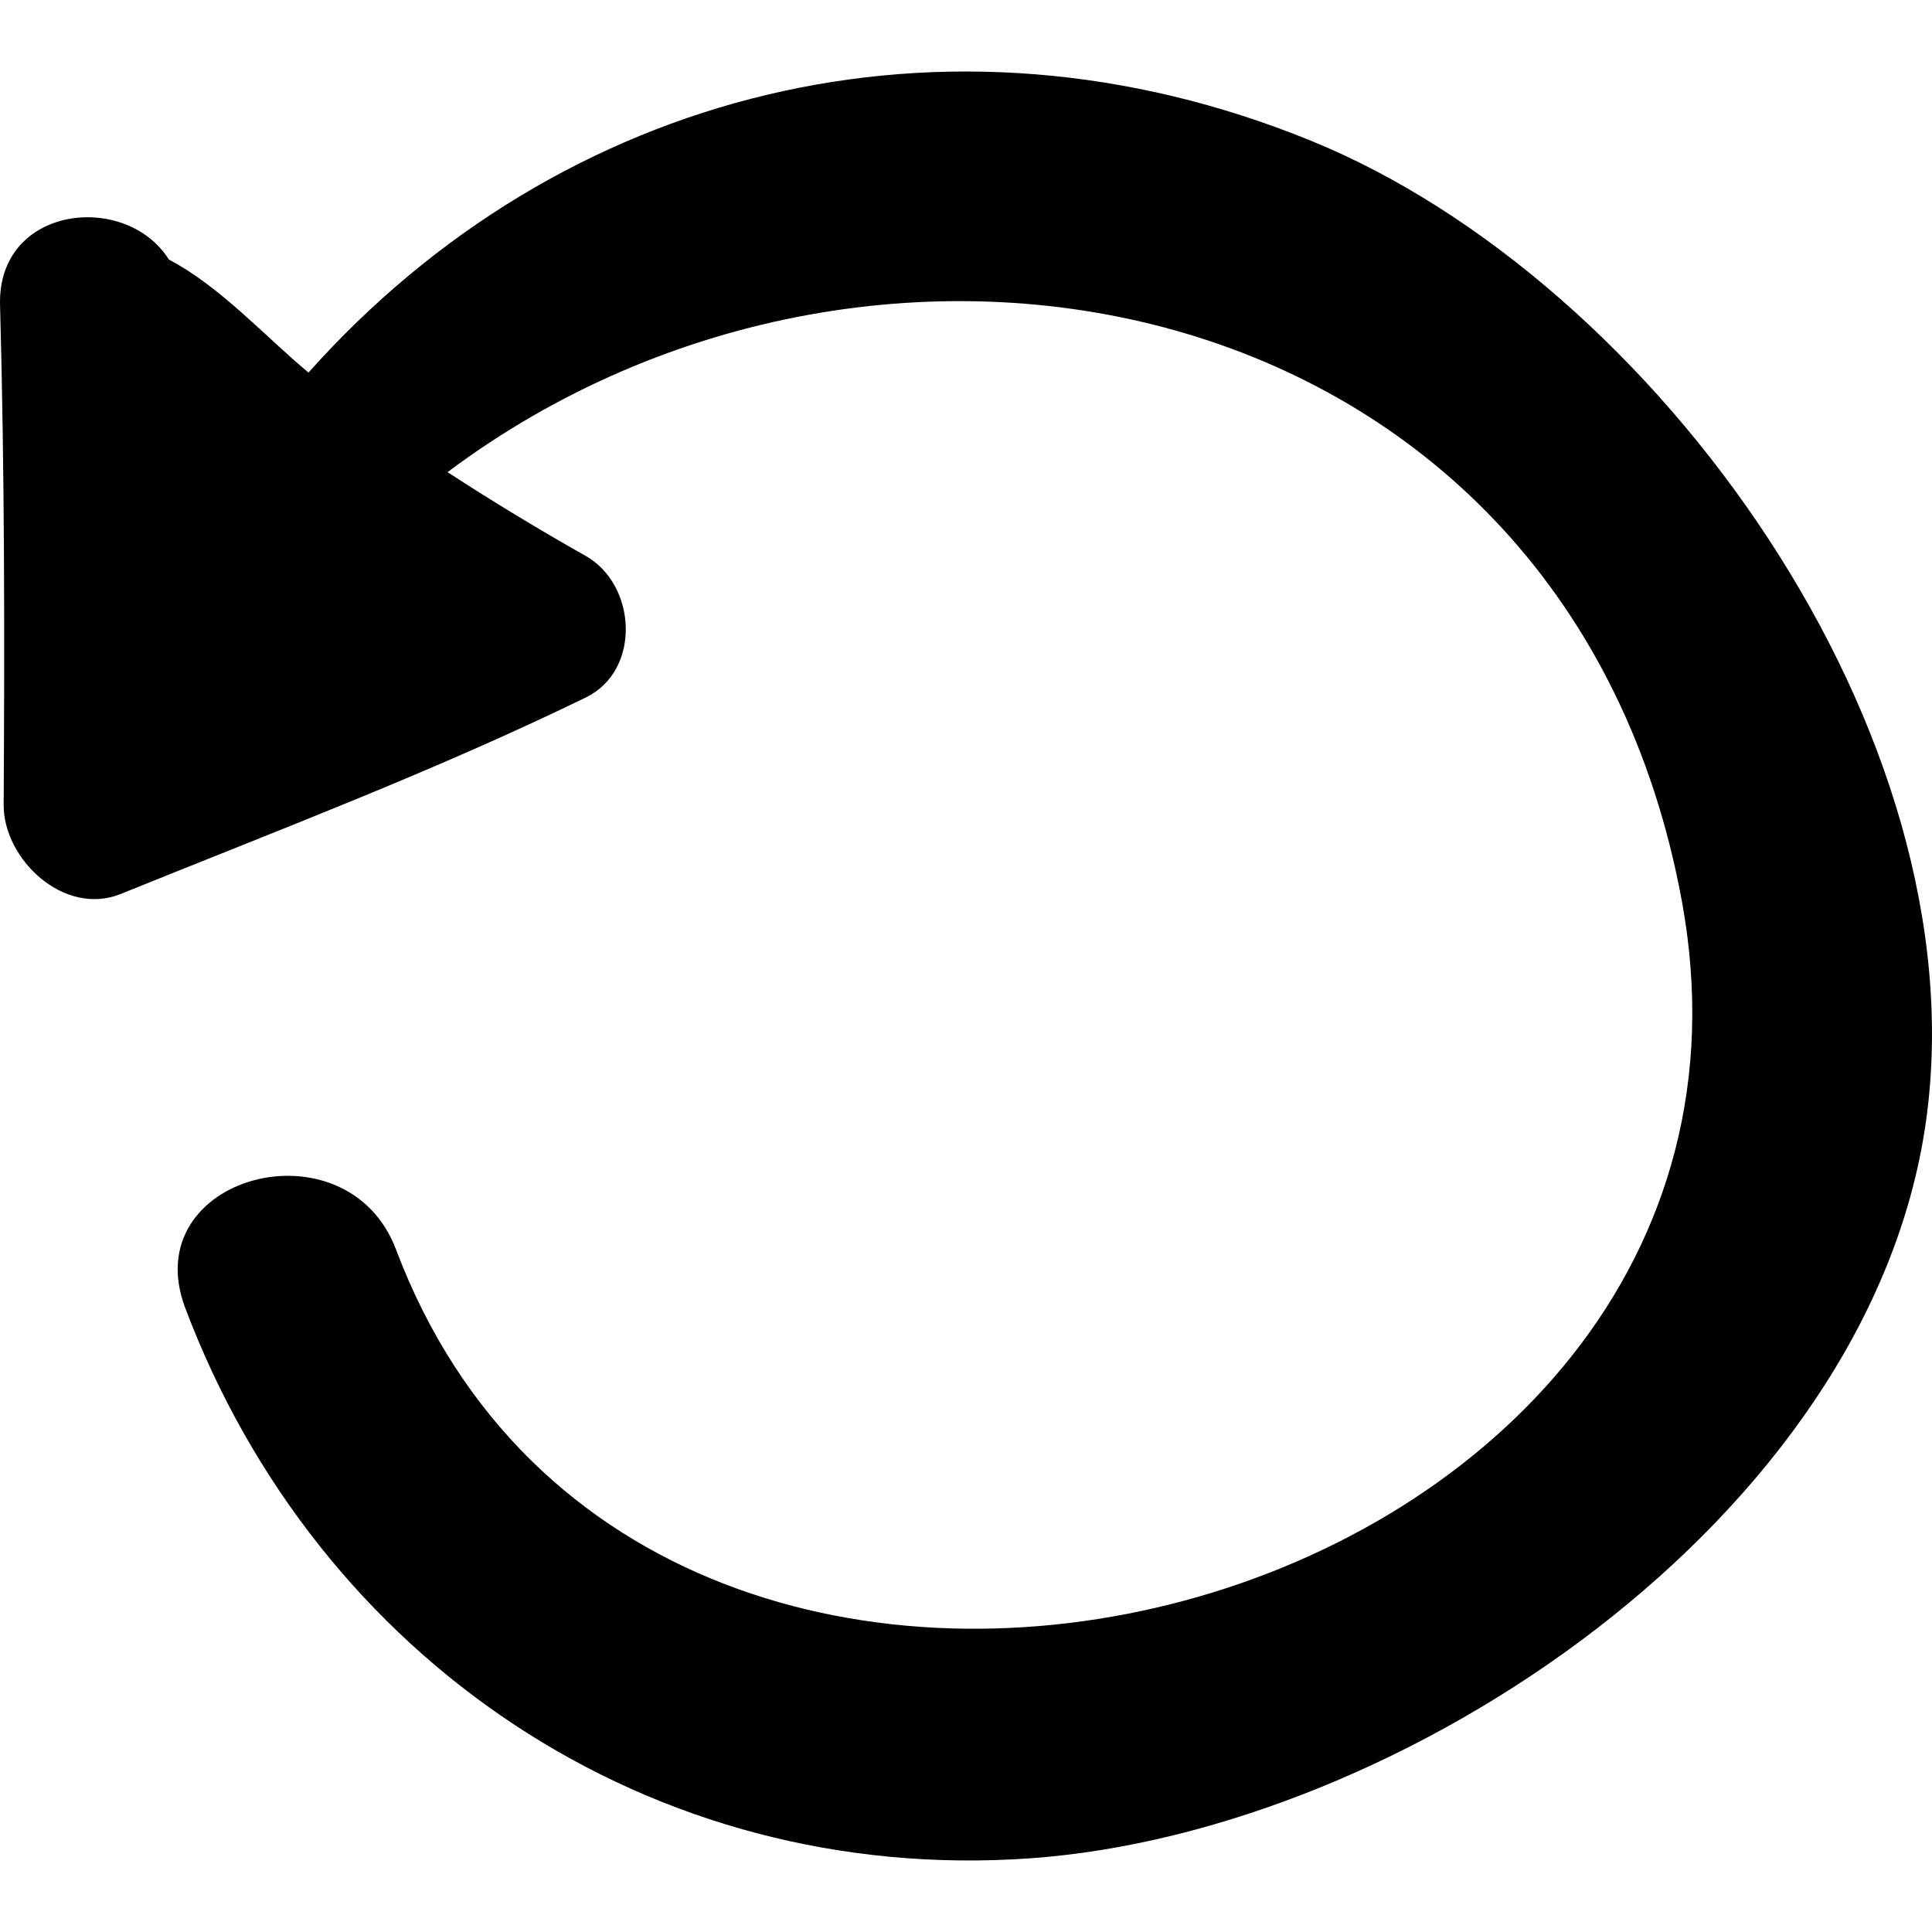
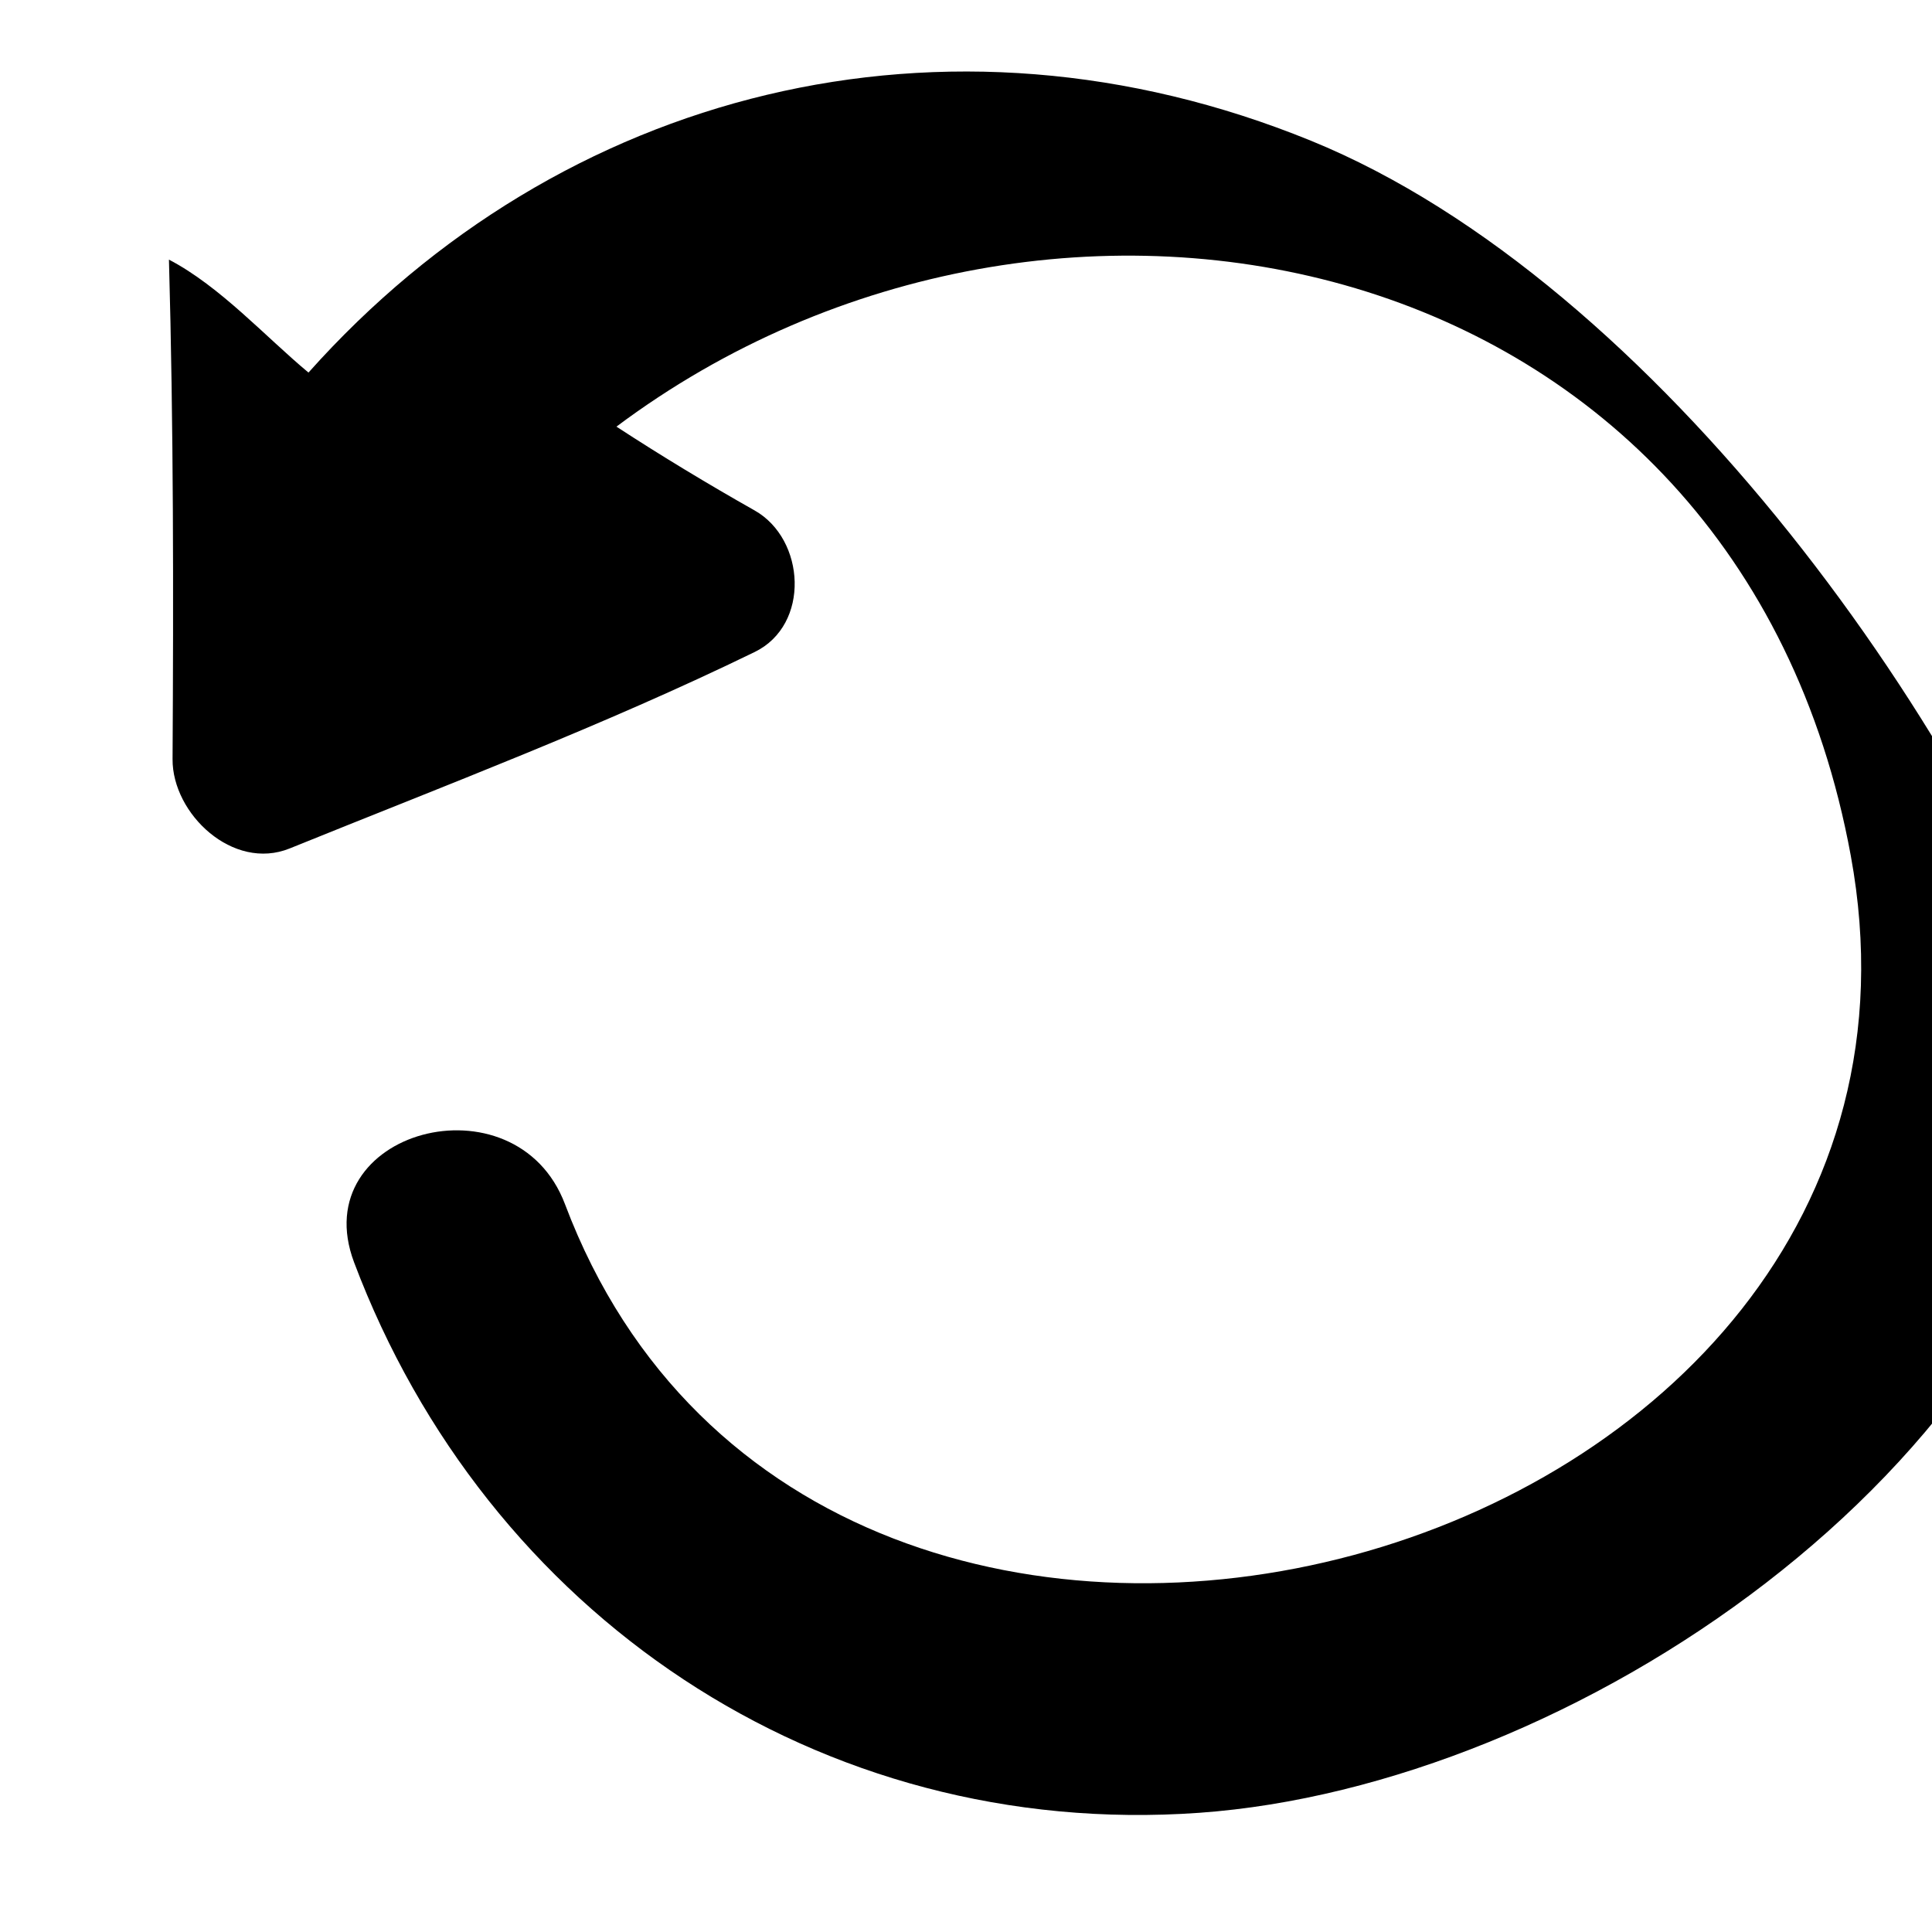
<svg xmlns="http://www.w3.org/2000/svg" fill="#000000" height="800px" width="800px" version="1.1" id="Capa_1" viewBox="0 0 425.499 425.499" xml:space="preserve">
-   <path d="M288.724,30.995c-80.614-32.876-165.36-11.1-220.783,51.057c-9.315-7.724-19.453-18.994-30.732-24.873  C27.752,42.1-0.603,45.199,0.01,67.198c1.014,36.682,1.014,73.335,0.796,110.026c-0.072,12.003,13.295,24.718,25.8,19.653  c34.292-13.893,69.11-27.053,102.394-43.256c12.33-6.002,11.185-24.862,0-31.181c-10.342-5.843-20.496-11.983-30.433-18.46  c96.346-72.132,247.058-40.648,271.85,94.51c29.03,158.288-226.565,226.802-283.176,76.752  c-10.839-28.729-57.415-16.286-46.451,12.807c29.172,77.387,102.358,127.175,186.132,121.219  c82.023-5.831,185-75.037,197.255-162.315C436.157,161.63,364.666,61.964,288.724,30.995z" />
+   <path d="M288.724,30.995c-80.614-32.876-165.36-11.1-220.783,51.057c-9.315-7.724-19.453-18.994-30.732-24.873  c1.014,36.682,1.014,73.335,0.796,110.026c-0.072,12.003,13.295,24.718,25.8,19.653  c34.292-13.893,69.11-27.053,102.394-43.256c12.33-6.002,11.185-24.862,0-31.181c-10.342-5.843-20.496-11.983-30.433-18.46  c96.346-72.132,247.058-40.648,271.85,94.51c29.03,158.288-226.565,226.802-283.176,76.752  c-10.839-28.729-57.415-16.286-46.451,12.807c29.172,77.387,102.358,127.175,186.132,121.219  c82.023-5.831,185-75.037,197.255-162.315C436.157,161.63,364.666,61.964,288.724,30.995z" />
</svg>